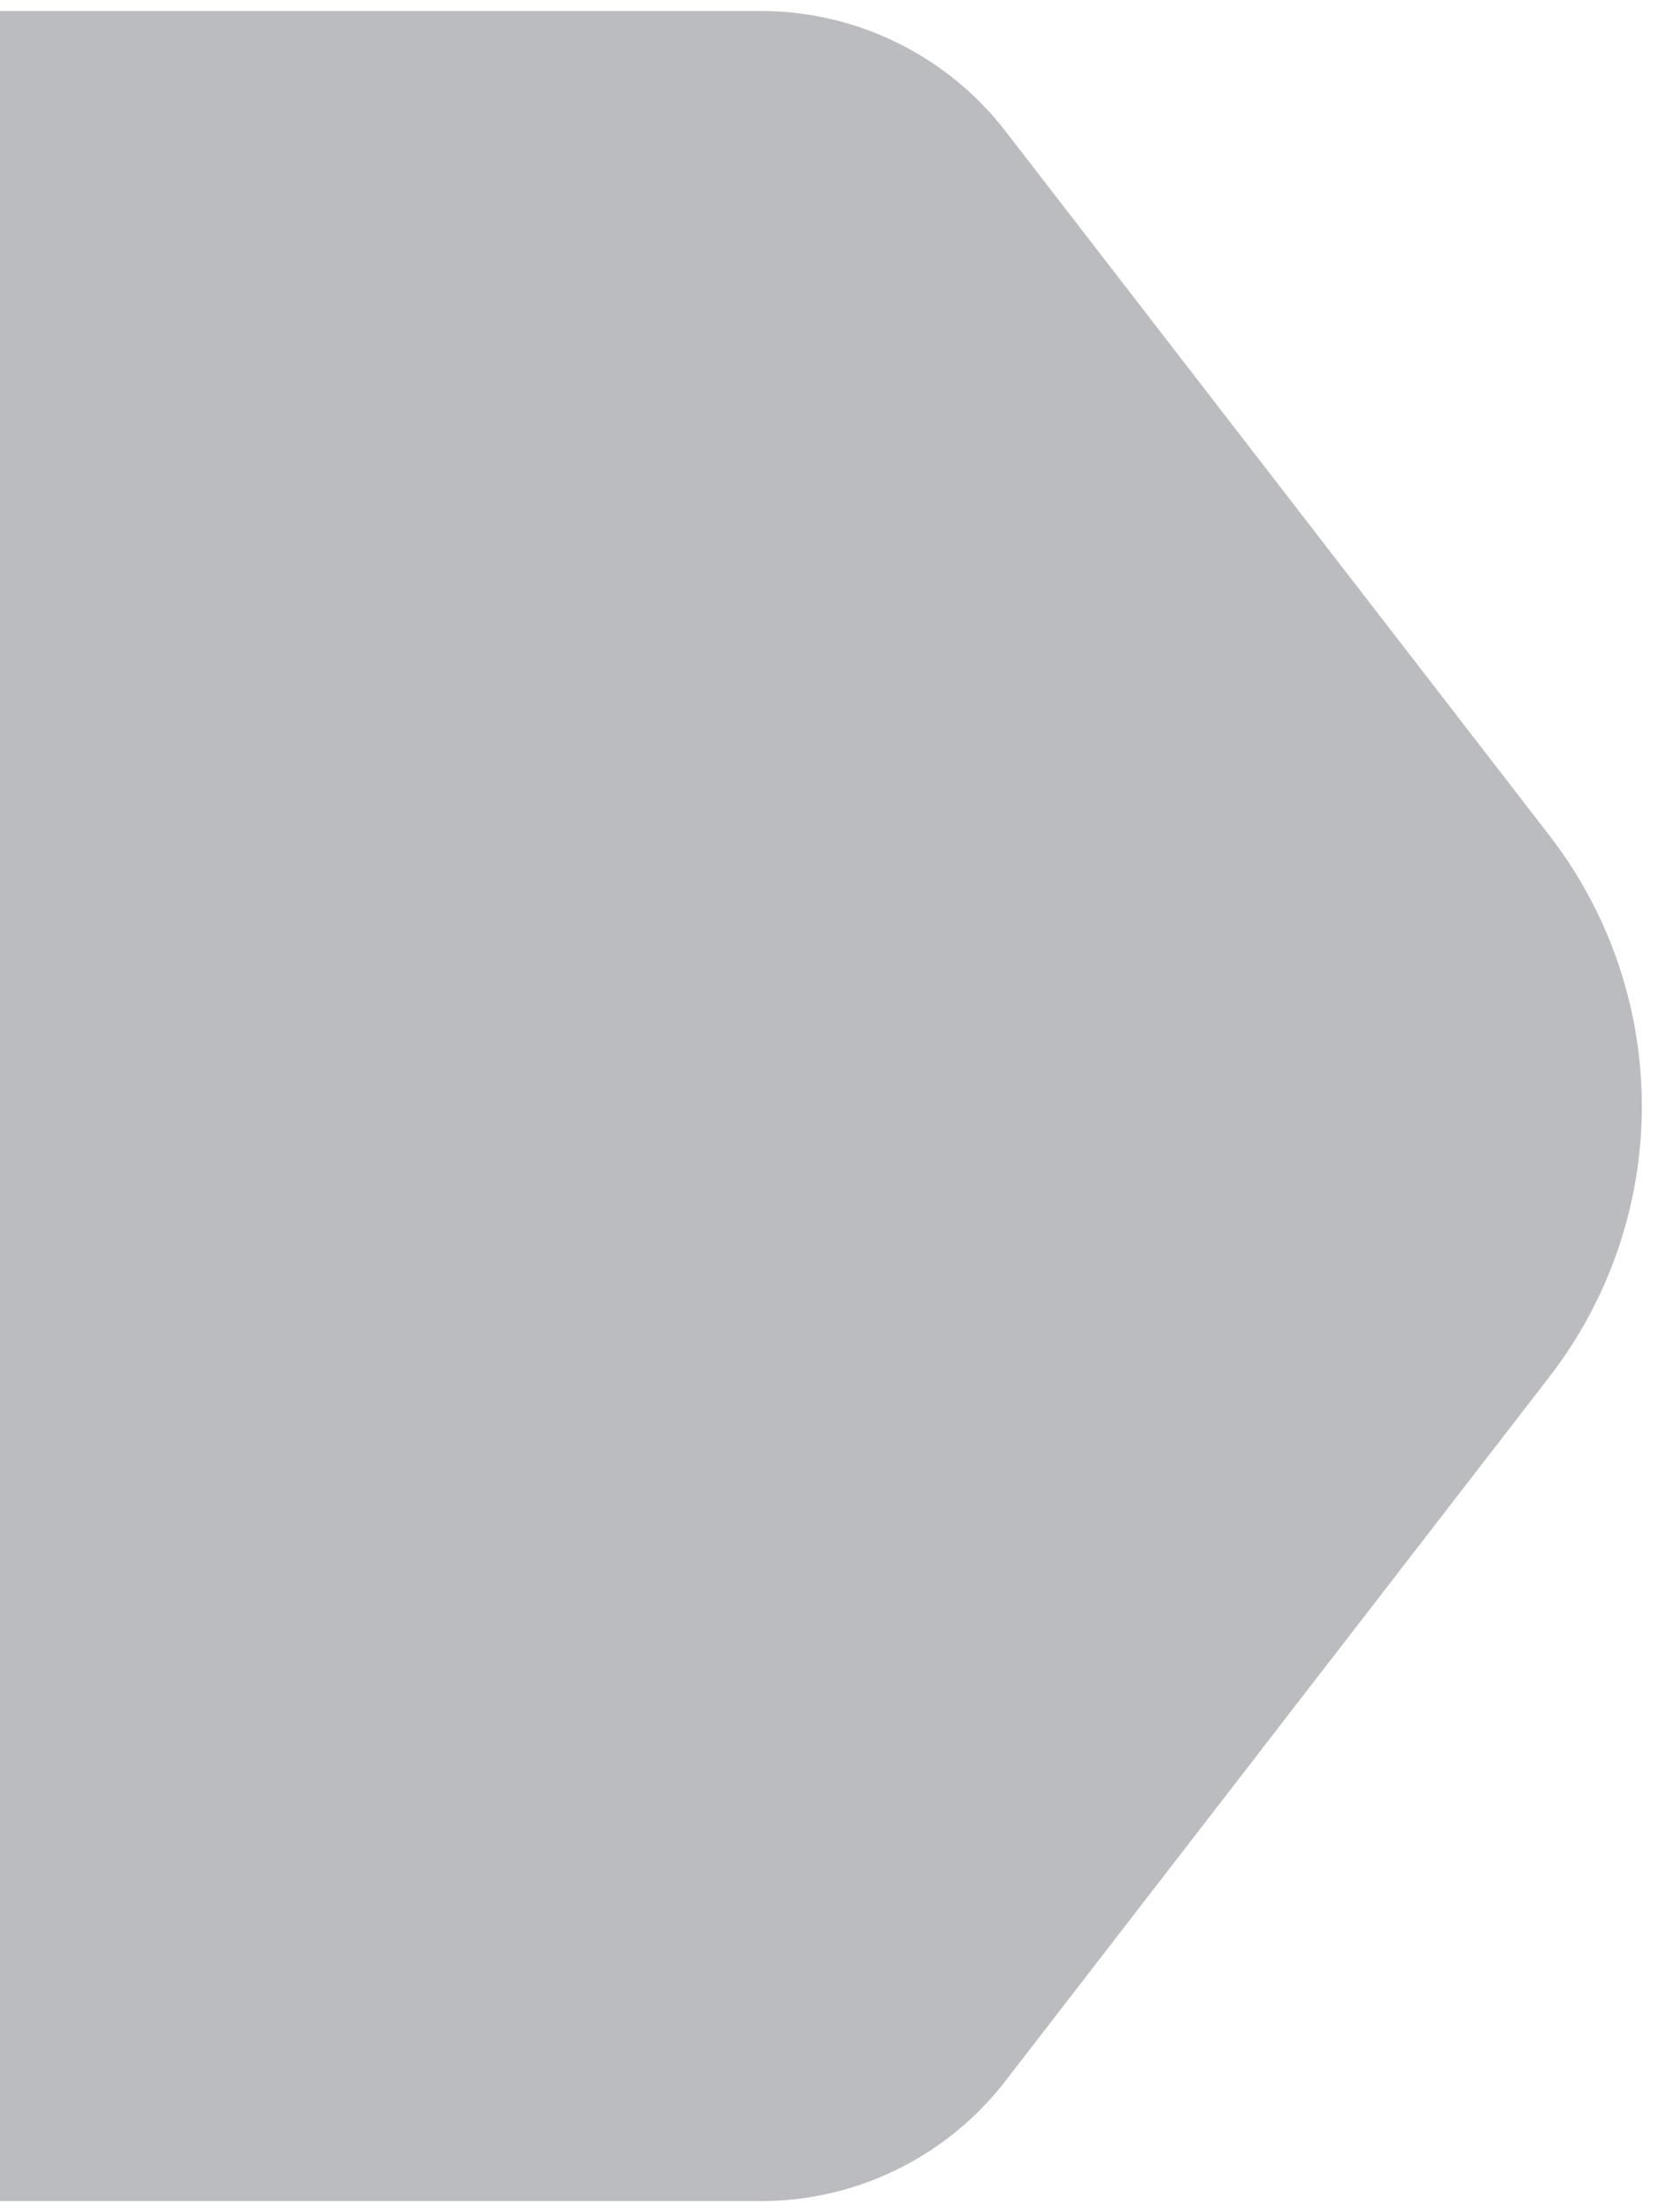
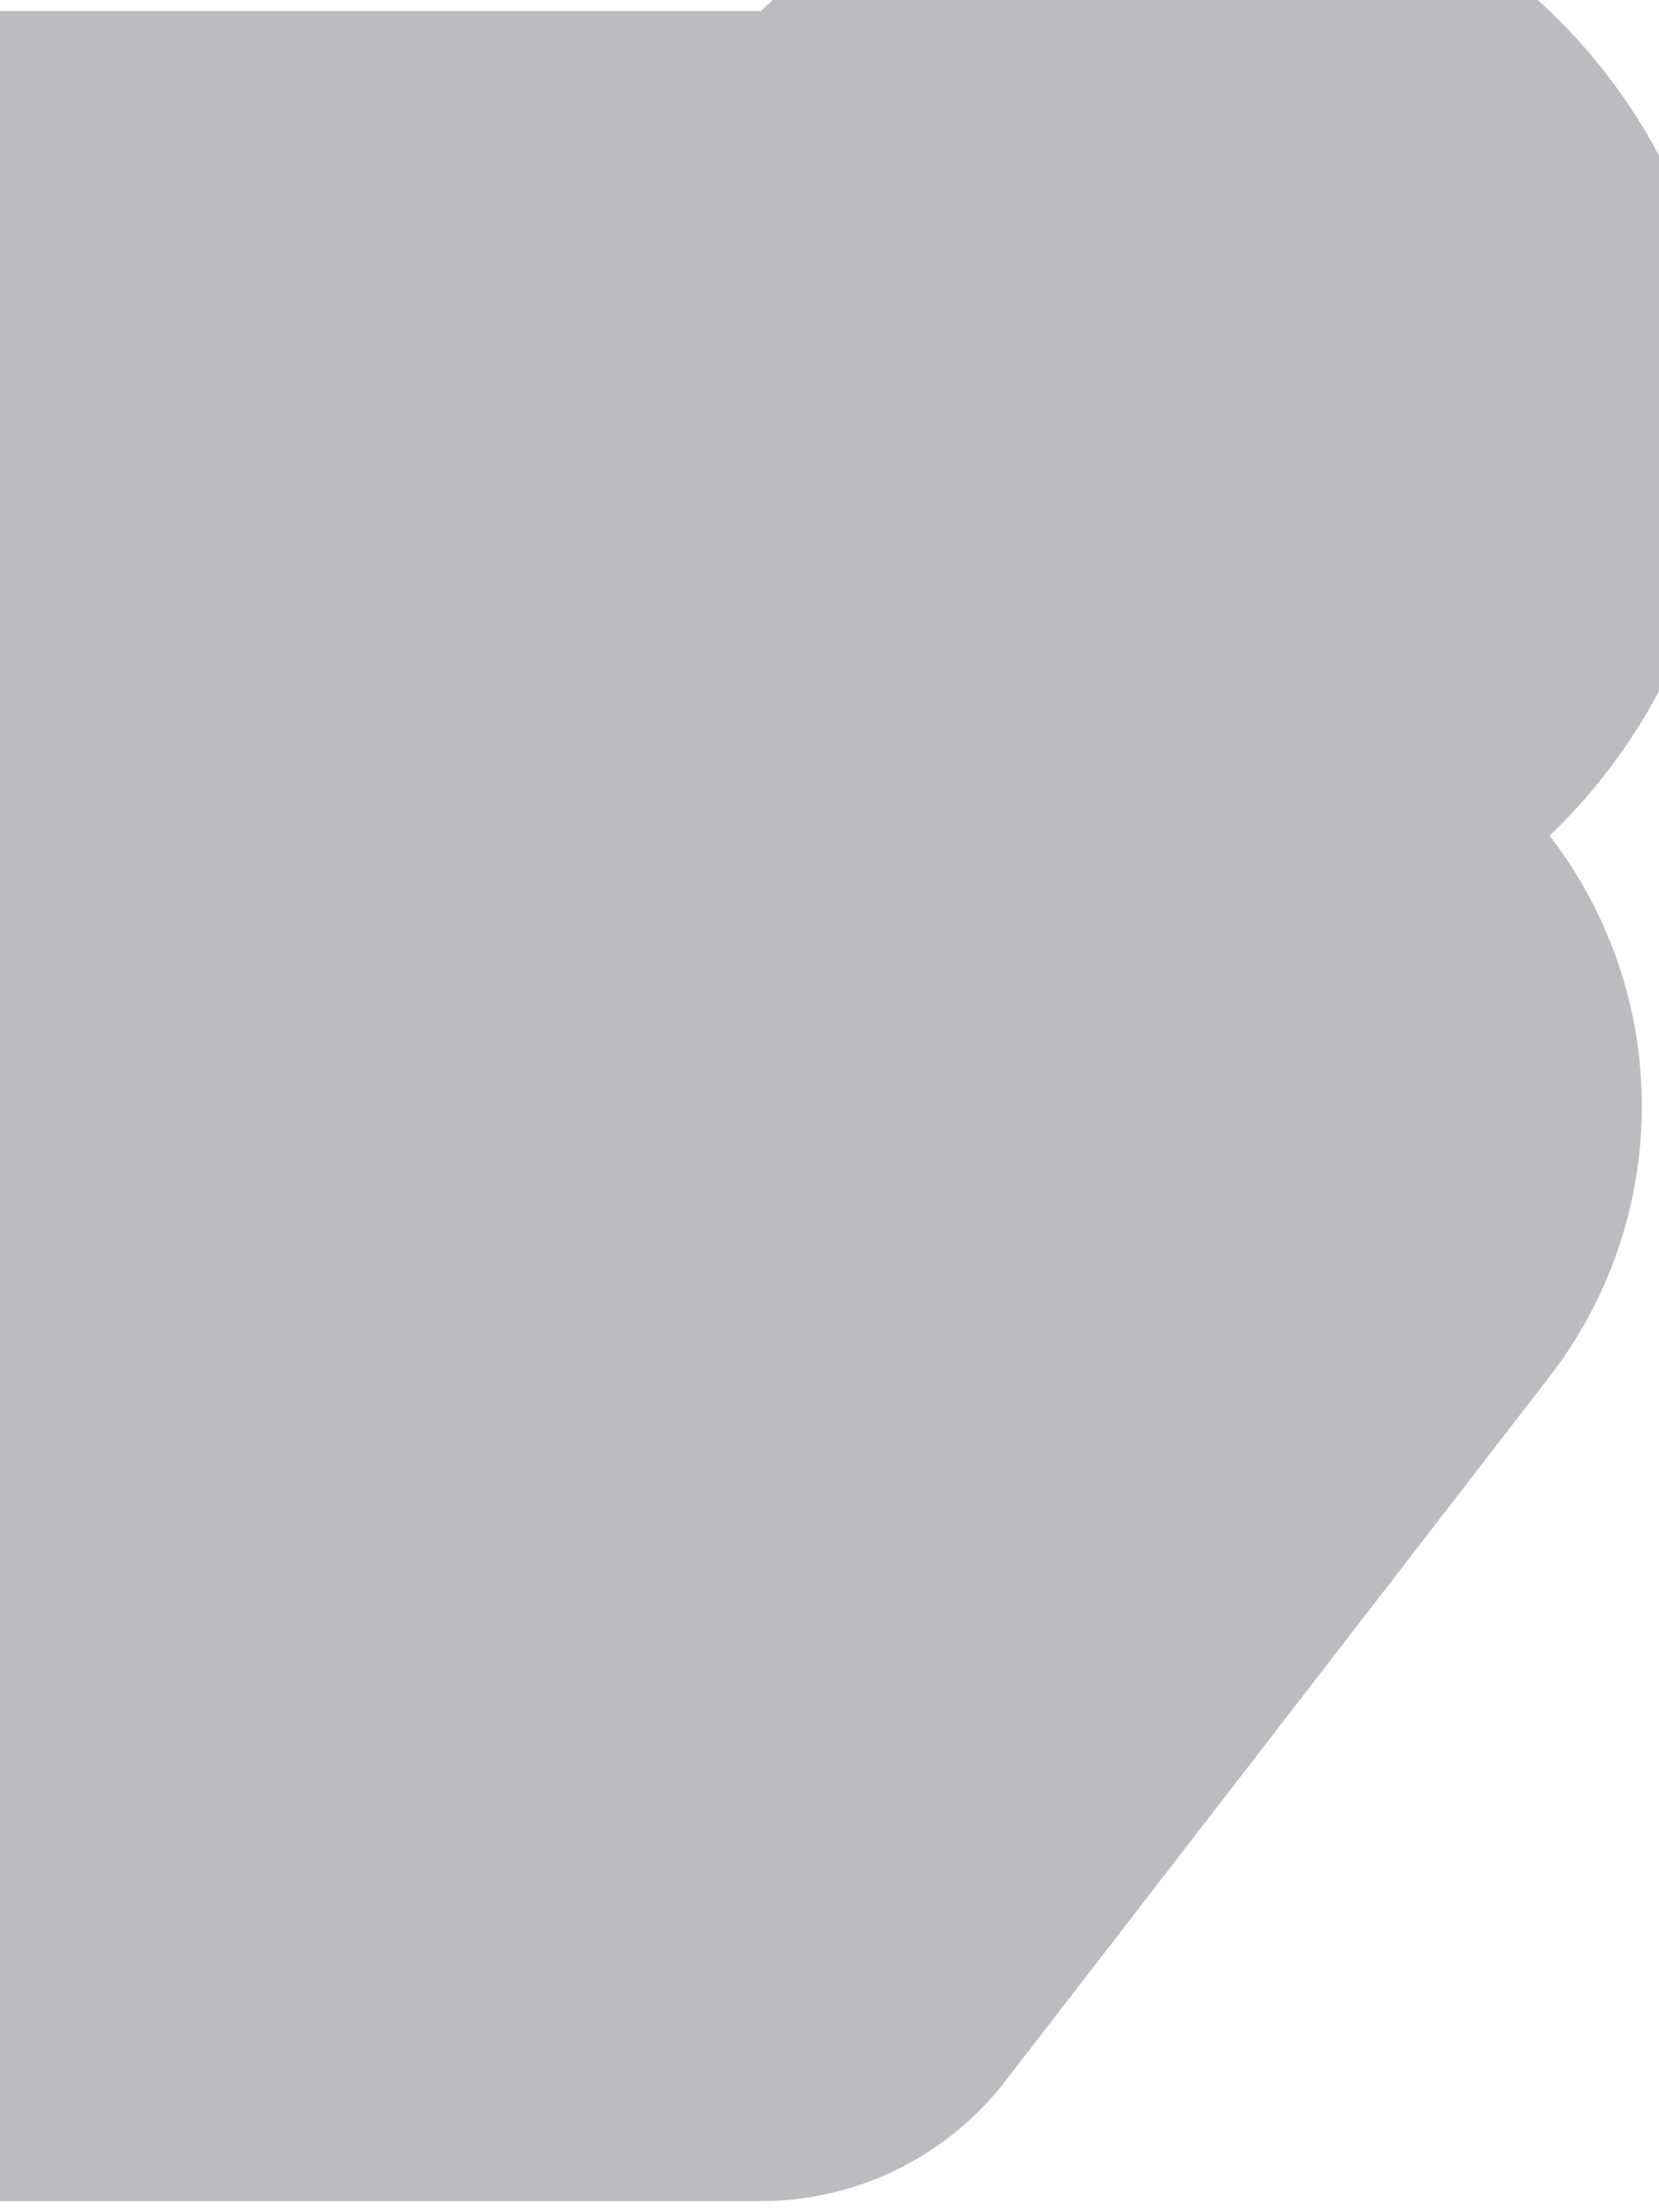
<svg xmlns="http://www.w3.org/2000/svg" width="75" height="100" viewBox="0 0 75 100" fill="none">
-   <path fill-rule="evenodd" clip-rule="evenodd" d="M70.05 62.229a20 20 0 0 0 .002-24.453L45.457 5.931A13.995 13.995 0 0 0 34.404.496h-48.928c-7.714 0-13.972 6.26-13.972 13.985v71.046c0 7.71 6.258 13.97 13.972 13.97h48.928c4.327 0 8.407-2.007 11.053-5.436l24.594-31.832z" fill="#BBBCBF" />
+   <path fill-rule="evenodd" clip-rule="evenodd" d="M70.05 62.229a20 20 0 0 0 .002-24.453A13.995 13.995 0 0 0 34.404.496h-48.928c-7.714 0-13.972 6.26-13.972 13.985v71.046c0 7.71 6.258 13.97 13.972 13.97h48.928c4.327 0 8.407-2.007 11.053-5.436l24.594-31.832z" fill="#BBBCBF" />
</svg>